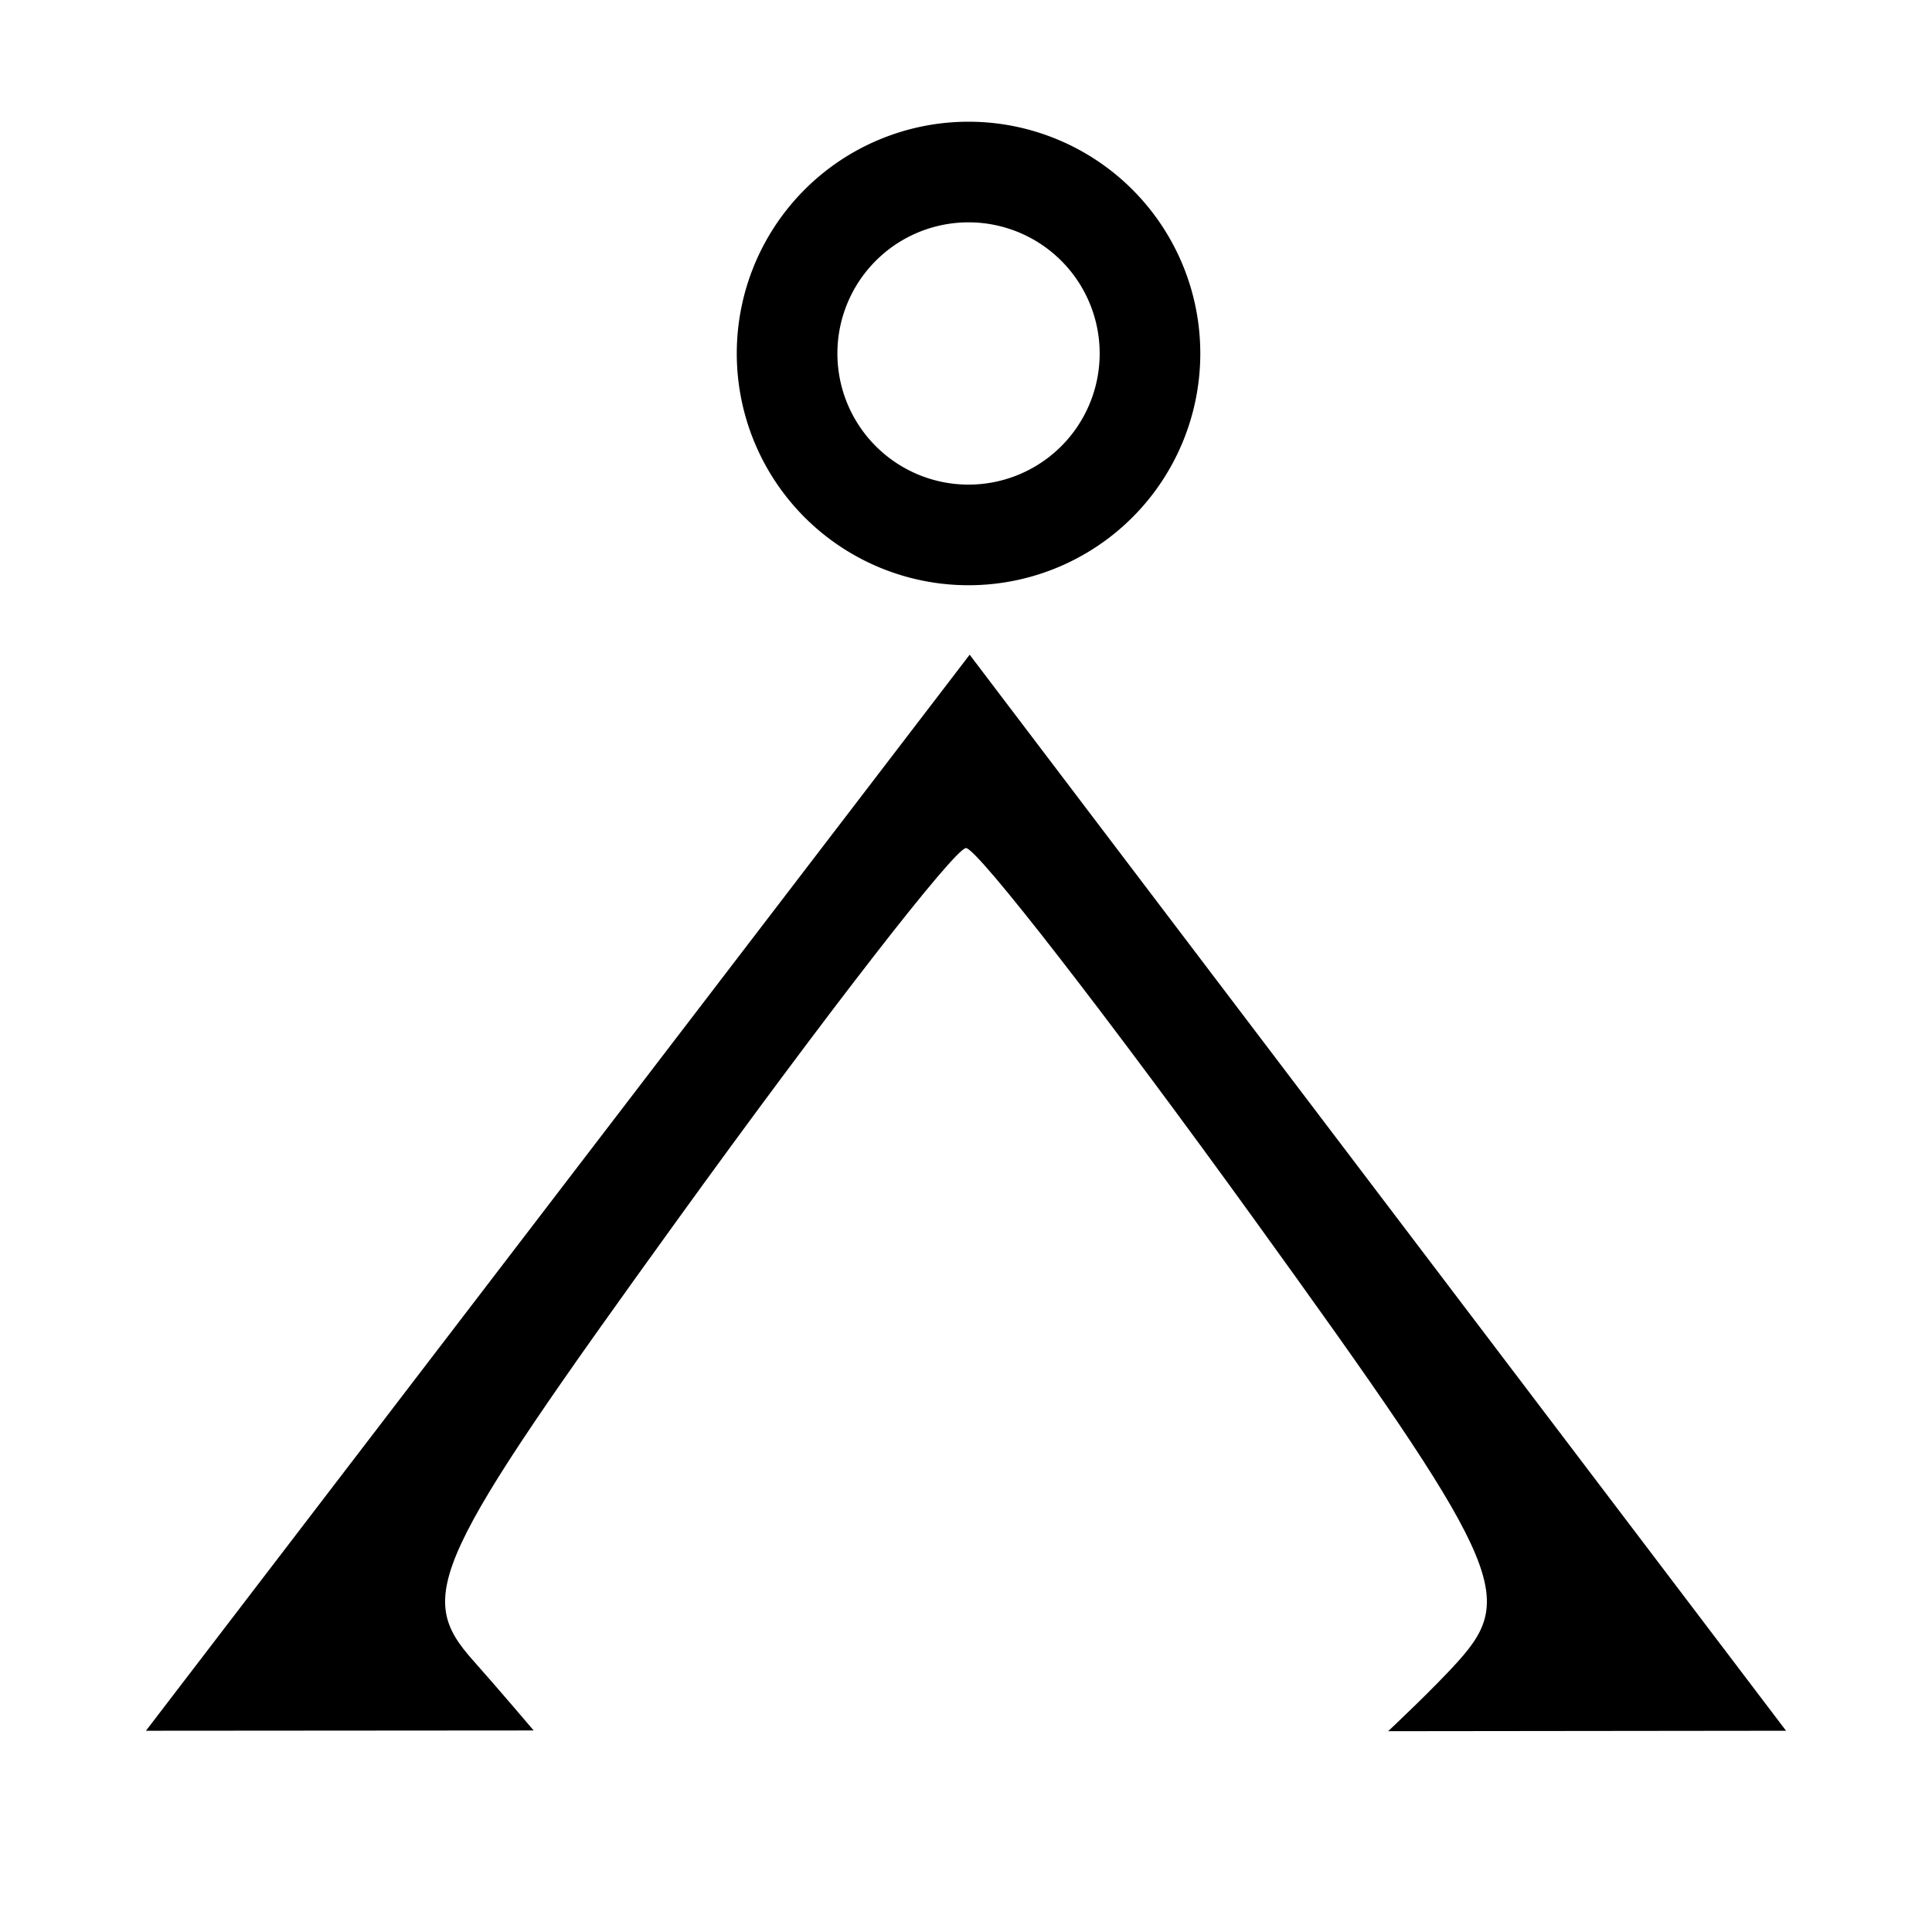
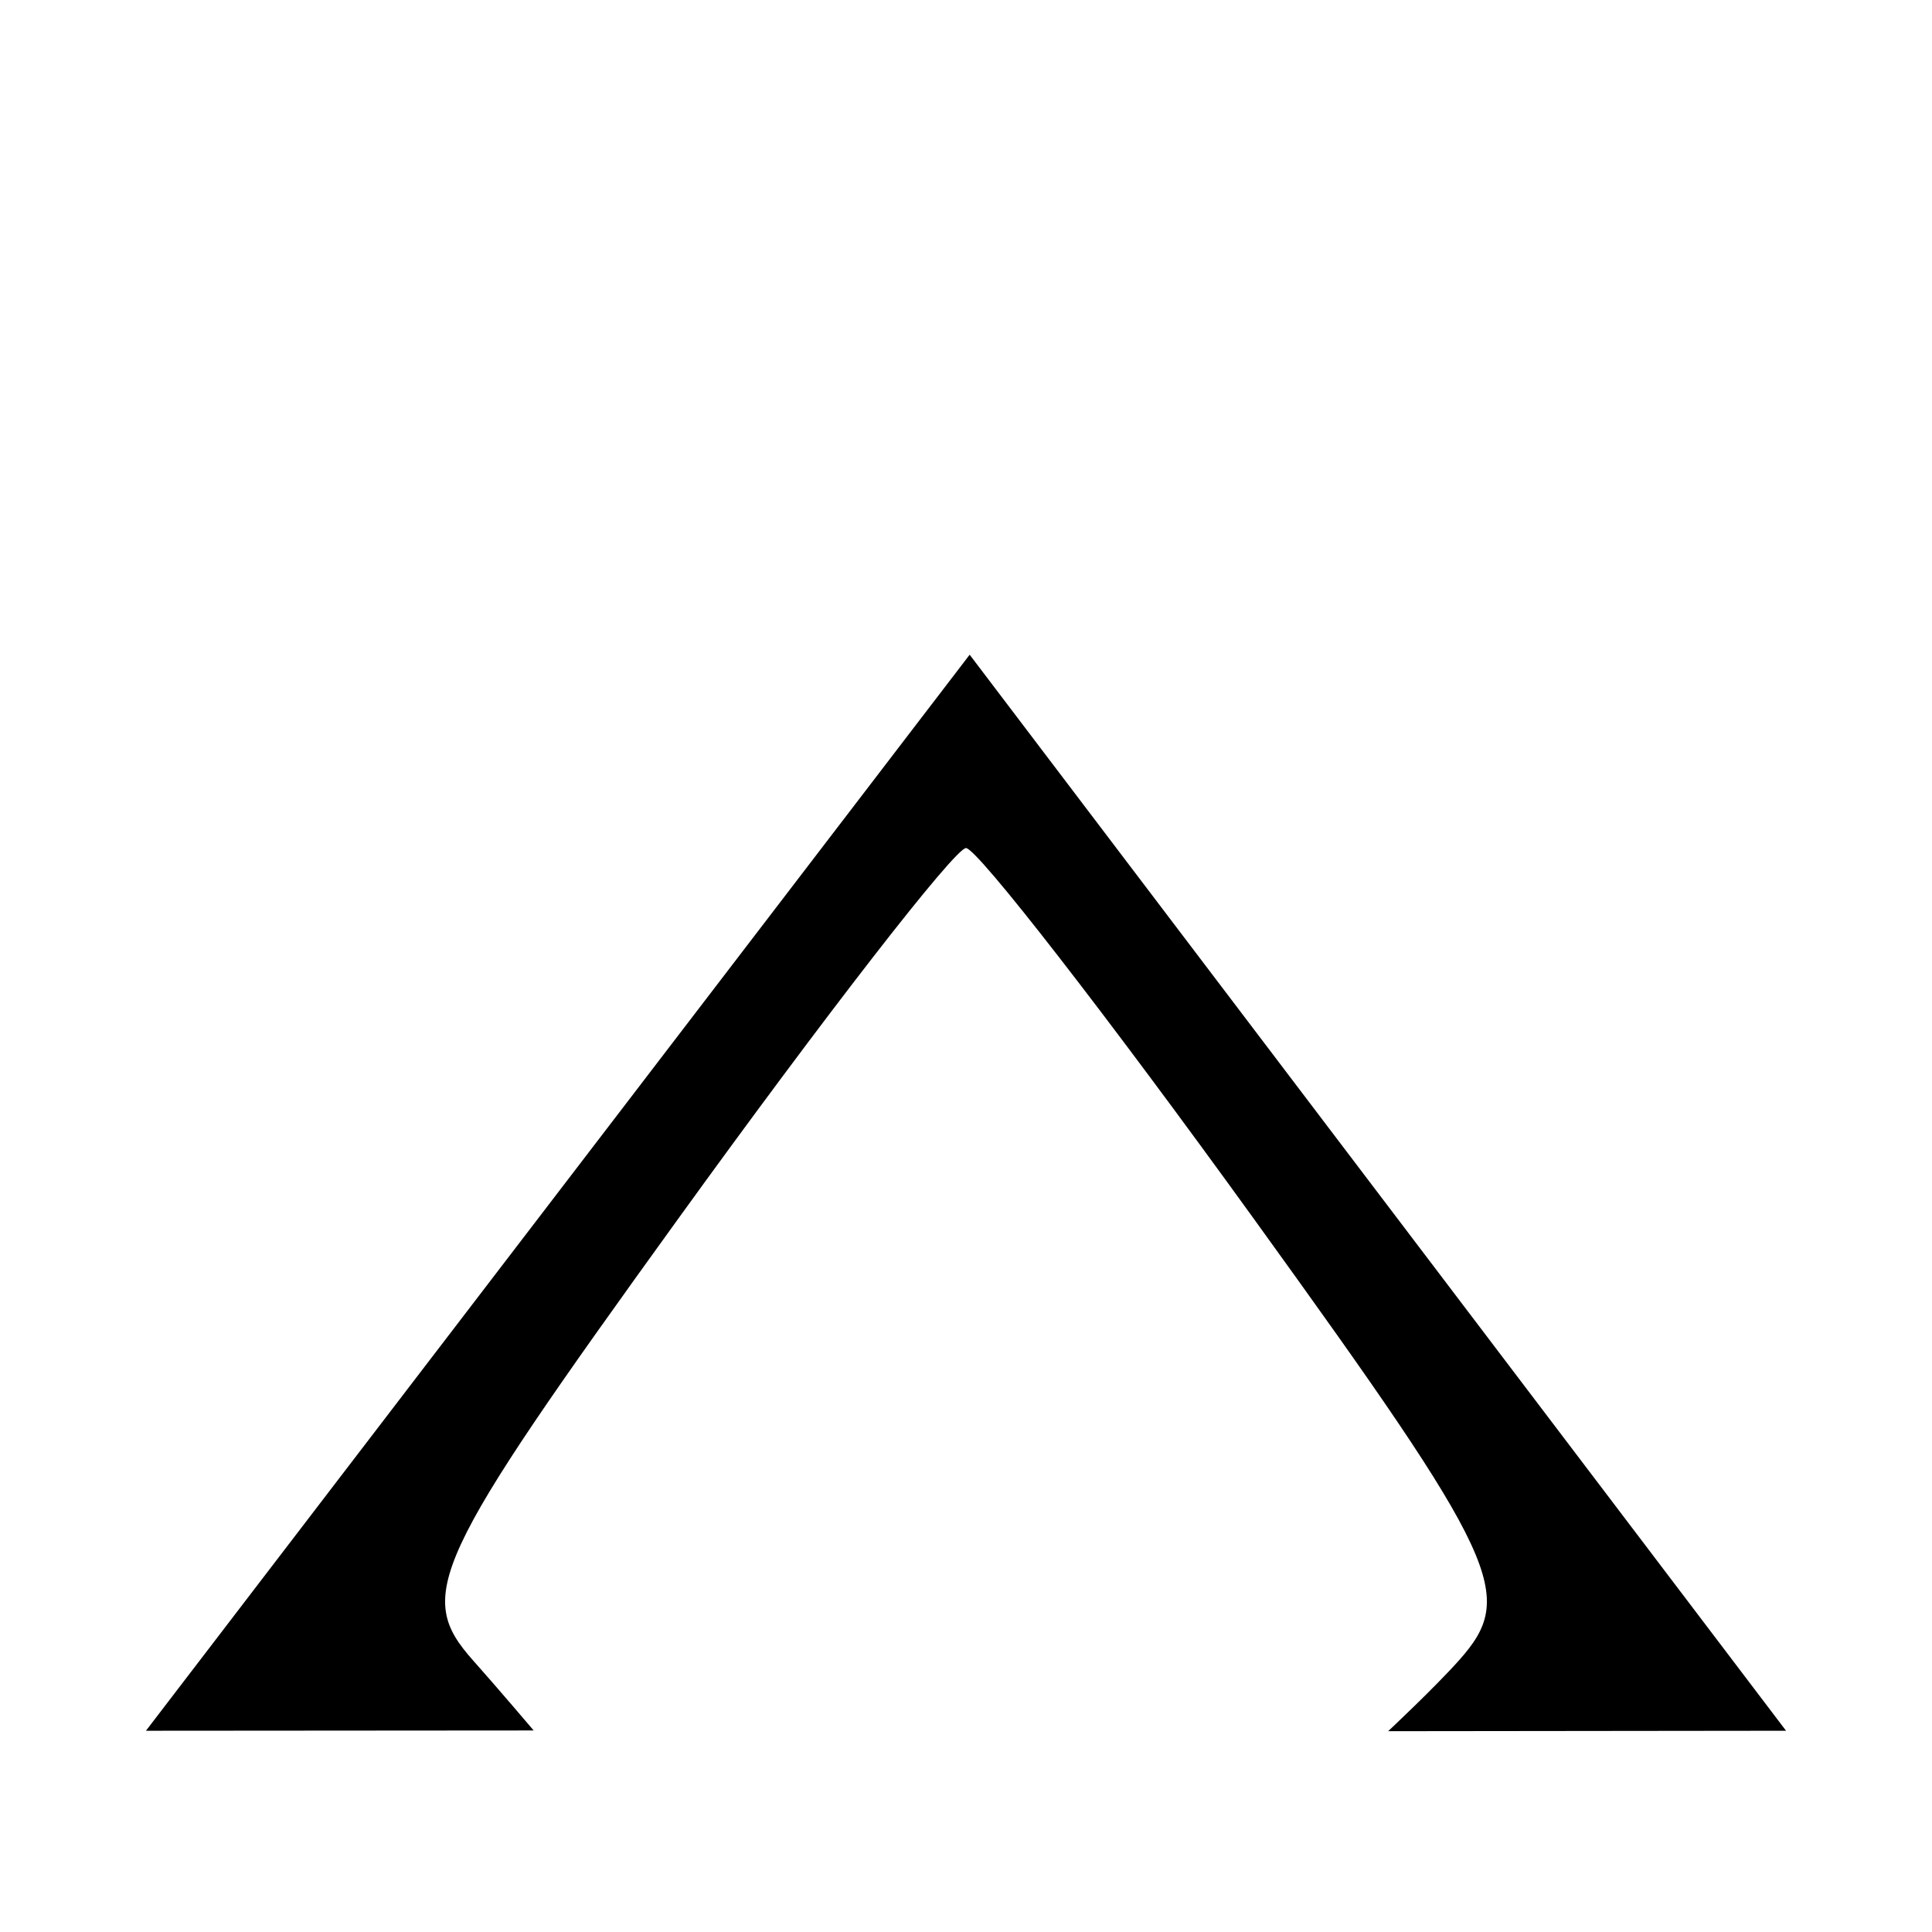
<svg xmlns="http://www.w3.org/2000/svg" xmlns:ns1="http://sodipodi.sourceforge.net/DTD/sodipodi-0.dtd" xmlns:ns2="http://www.inkscape.org/namespaces/inkscape" id="svg1923" ns1:version="0.32" ns2:version="0.44.1" width="48" height="48" version="1.0" ns1:docbase="E:\Bryan\Temp\SG Glyphs" ns1:docname="StargateGlyph01.svg">
  <defs id="defs1926" />
  <ns1:namedview ns2:window-height="721" ns2:window-width="1024" ns2:pageshadow="2" ns2:pageopacity="0.0" guidetolerance="10.0" gridtolerance="10.0" objecttolerance="10.0" borderopacity="1.0" bordercolor="#666666" pagecolor="#ffffff" id="base" ns2:zoom="5.6568542" ns2:cx="33.751633" ns2:cy="29.991242" ns2:window-x="-4" ns2:window-y="-4" ns2:current-layer="svg1923" />
  <path style="fill:black" d="M 24.091,16.266 L 44.374,43 C 44.374,43 34.488,43.011 34.488,43.011 C 34.488,43.011 35.643,41.93 36.249,41.25 C 37.686,39.637 37.287,38.779 31.154,30.285 C 27.494,25.217 24.275,21.07 24,21.07 C 23.725,21.07 20.506,25.217 16.846,30.285 C 10.713,38.779 10.314,39.637 11.751,41.25 C 12.343,41.914 13.259,42.993 13.259,42.993 L 3.626,43 C 3.626,43 24.091,16.266 24.091,16.266 z " id="path1932" ns1:nodetypes="ccssssssscs" />
-   <path ns1:type="arc" style="opacity:1;fill:none;fill-opacity:1;stroke:black;stroke-width:2.5;stroke-linecap:round;stroke-linejoin:round;stroke-miterlimit:4;stroke-dasharray:none;stroke-opacity:1" id="path1934" ns1:cx="24.571428" ns1:cy="11.492064" ns1:rx="4.5079365" ns1:ry="4.5079365" d="M 29.079 11.492 A 4.508 4.508 0 1 1  20.063,11.492 A 4.508 4.508 0 1 1  29.079 11.492 z" transform="translate(-0.508,-2.71)" />
</svg>